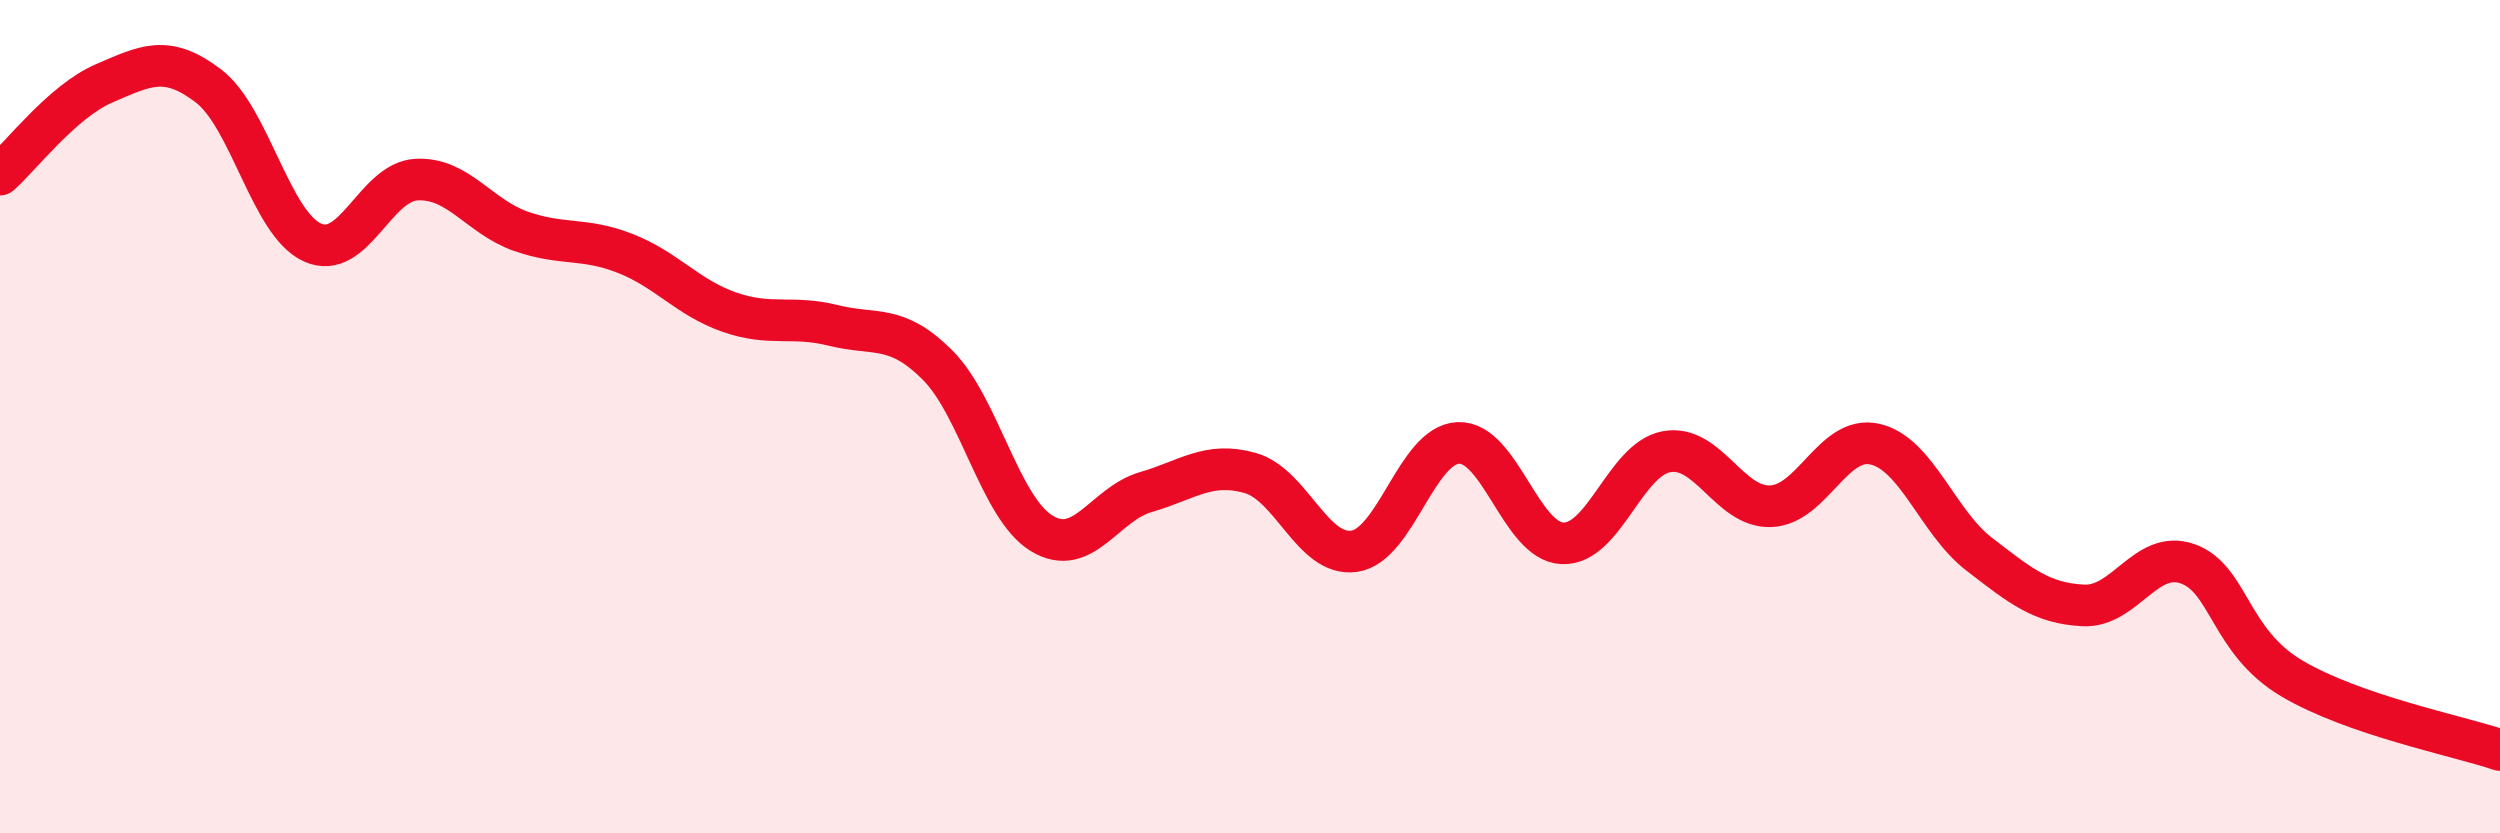
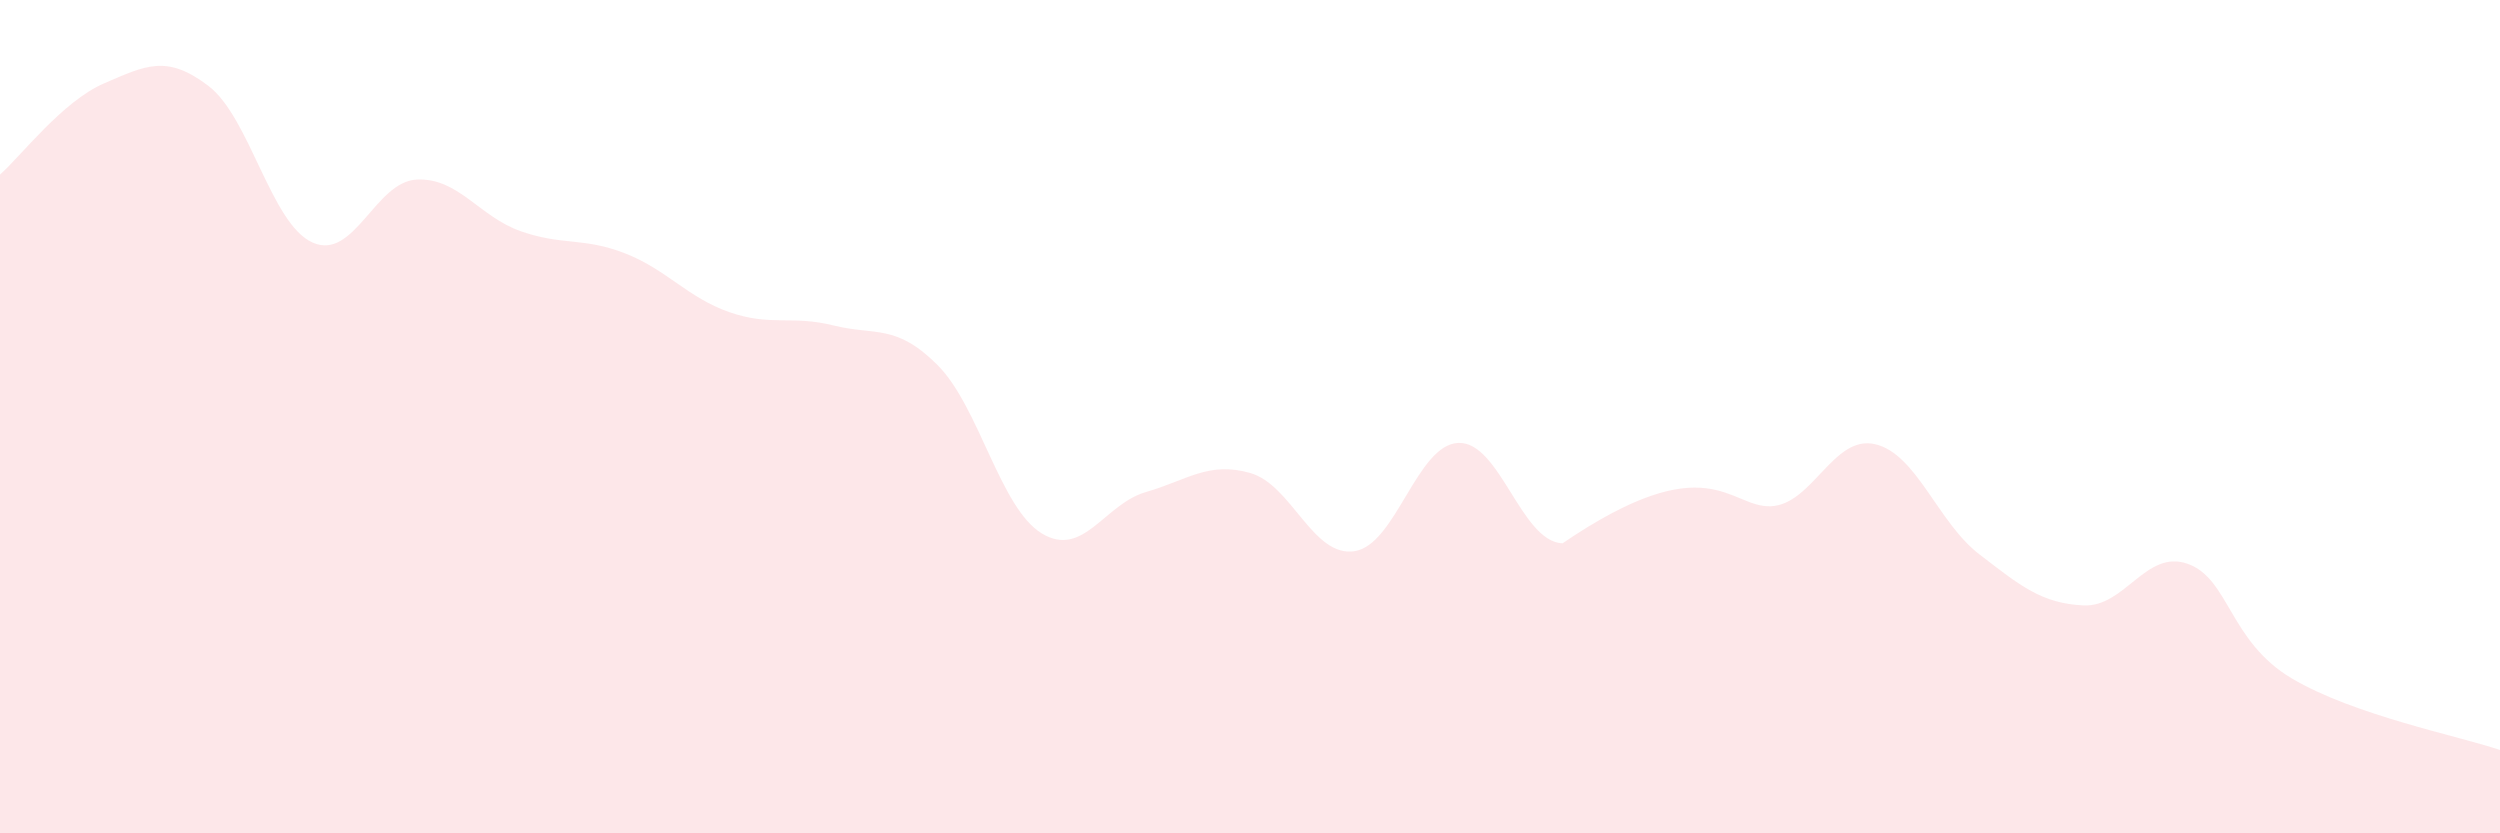
<svg xmlns="http://www.w3.org/2000/svg" width="60" height="20" viewBox="0 0 60 20">
-   <path d="M 0,4.19 C 0.5,3.75 1.5,2.43 2.5,2 C 3.5,1.57 4,1.3 5,2.06 C 6,2.82 6.5,5.37 7.5,5.82 C 8.5,6.27 9,4.36 10,4.31 C 11,4.26 11.5,5.2 12.5,5.55 C 13.5,5.9 14,5.69 15,6.08 C 16,6.47 16.5,7.14 17.5,7.49 C 18.5,7.84 19,7.56 20,7.81 C 21,8.06 21.5,7.76 22.5,8.76 C 23.5,9.76 24,12.19 25,12.8 C 26,13.41 26.5,12.1 27.5,11.81 C 28.5,11.52 29,11.07 30,11.35 C 31,11.63 31.5,13.37 32.5,13.23 C 33.5,13.09 34,10.67 35,10.63 C 36,10.59 36.5,13 37.5,13.04 C 38.5,13.08 39,11.02 40,10.84 C 41,10.66 41.5,12.19 42.5,12.15 C 43.5,12.11 44,10.43 45,10.66 C 46,10.89 46.5,12.53 47.5,13.3 C 48.5,14.07 49,14.48 50,14.53 C 51,14.58 51.5,13.18 52.5,13.53 C 53.5,13.88 53.5,15.39 55,16.28 C 56.5,17.17 59,17.66 60,18L60 20L0 20Z" fill="#EB0A25" opacity="0.1" stroke-linecap="round" stroke-linejoin="round" />
-   <path d="M 0,4.19 C 0.5,3.75 1.5,2.43 2.5,2 C 3.5,1.57 4,1.3 5,2.06 C 6,2.82 6.5,5.37 7.5,5.82 C 8.5,6.27 9,4.36 10,4.31 C 11,4.26 11.5,5.2 12.5,5.55 C 13.5,5.9 14,5.69 15,6.08 C 16,6.47 16.5,7.14 17.5,7.49 C 18.5,7.84 19,7.56 20,7.81 C 21,8.06 21.5,7.76 22.5,8.76 C 23.5,9.76 24,12.19 25,12.8 C 26,13.41 26.5,12.1 27.5,11.81 C 28.5,11.52 29,11.07 30,11.35 C 31,11.63 31.5,13.37 32.5,13.23 C 33.5,13.09 34,10.67 35,10.63 C 36,10.59 36.5,13 37.5,13.04 C 38.5,13.08 39,11.02 40,10.84 C 41,10.66 41.5,12.19 42.5,12.15 C 43.5,12.11 44,10.43 45,10.66 C 46,10.89 46.5,12.53 47.5,13.3 C 48.5,14.07 49,14.48 50,14.53 C 51,14.58 51.5,13.18 52.5,13.53 C 53.5,13.88 53.5,15.39 55,16.28 C 56.5,17.17 59,17.66 60,18" stroke="#EB0A25" stroke-width="1" fill="none" stroke-linecap="round" stroke-linejoin="round" />
+   <path d="M 0,4.19 C 0.5,3.75 1.5,2.43 2.5,2 C 3.5,1.57 4,1.3 5,2.06 C 6,2.82 6.5,5.37 7.5,5.82 C 8.5,6.27 9,4.36 10,4.31 C 11,4.26 11.5,5.2 12.5,5.55 C 13.5,5.9 14,5.69 15,6.08 C 16,6.47 16.5,7.14 17.5,7.49 C 18.5,7.84 19,7.56 20,7.81 C 21,8.06 21.5,7.76 22.5,8.76 C 23.5,9.76 24,12.19 25,12.8 C 26,13.41 26.5,12.1 27.5,11.81 C 28.5,11.52 29,11.07 30,11.35 C 31,11.63 31.5,13.37 32.5,13.23 C 33.5,13.09 34,10.67 35,10.63 C 36,10.59 36.5,13 37.5,13.04 C 41,10.66 41.5,12.19 42.5,12.15 C 43.5,12.11 44,10.43 45,10.66 C 46,10.89 46.5,12.53 47.5,13.3 C 48.5,14.07 49,14.48 50,14.53 C 51,14.58 51.5,13.18 52.5,13.53 C 53.5,13.88 53.5,15.39 55,16.28 C 56.5,17.17 59,17.66 60,18L60 20L0 20Z" fill="#EB0A25" opacity="0.1" stroke-linecap="round" stroke-linejoin="round" />
</svg>